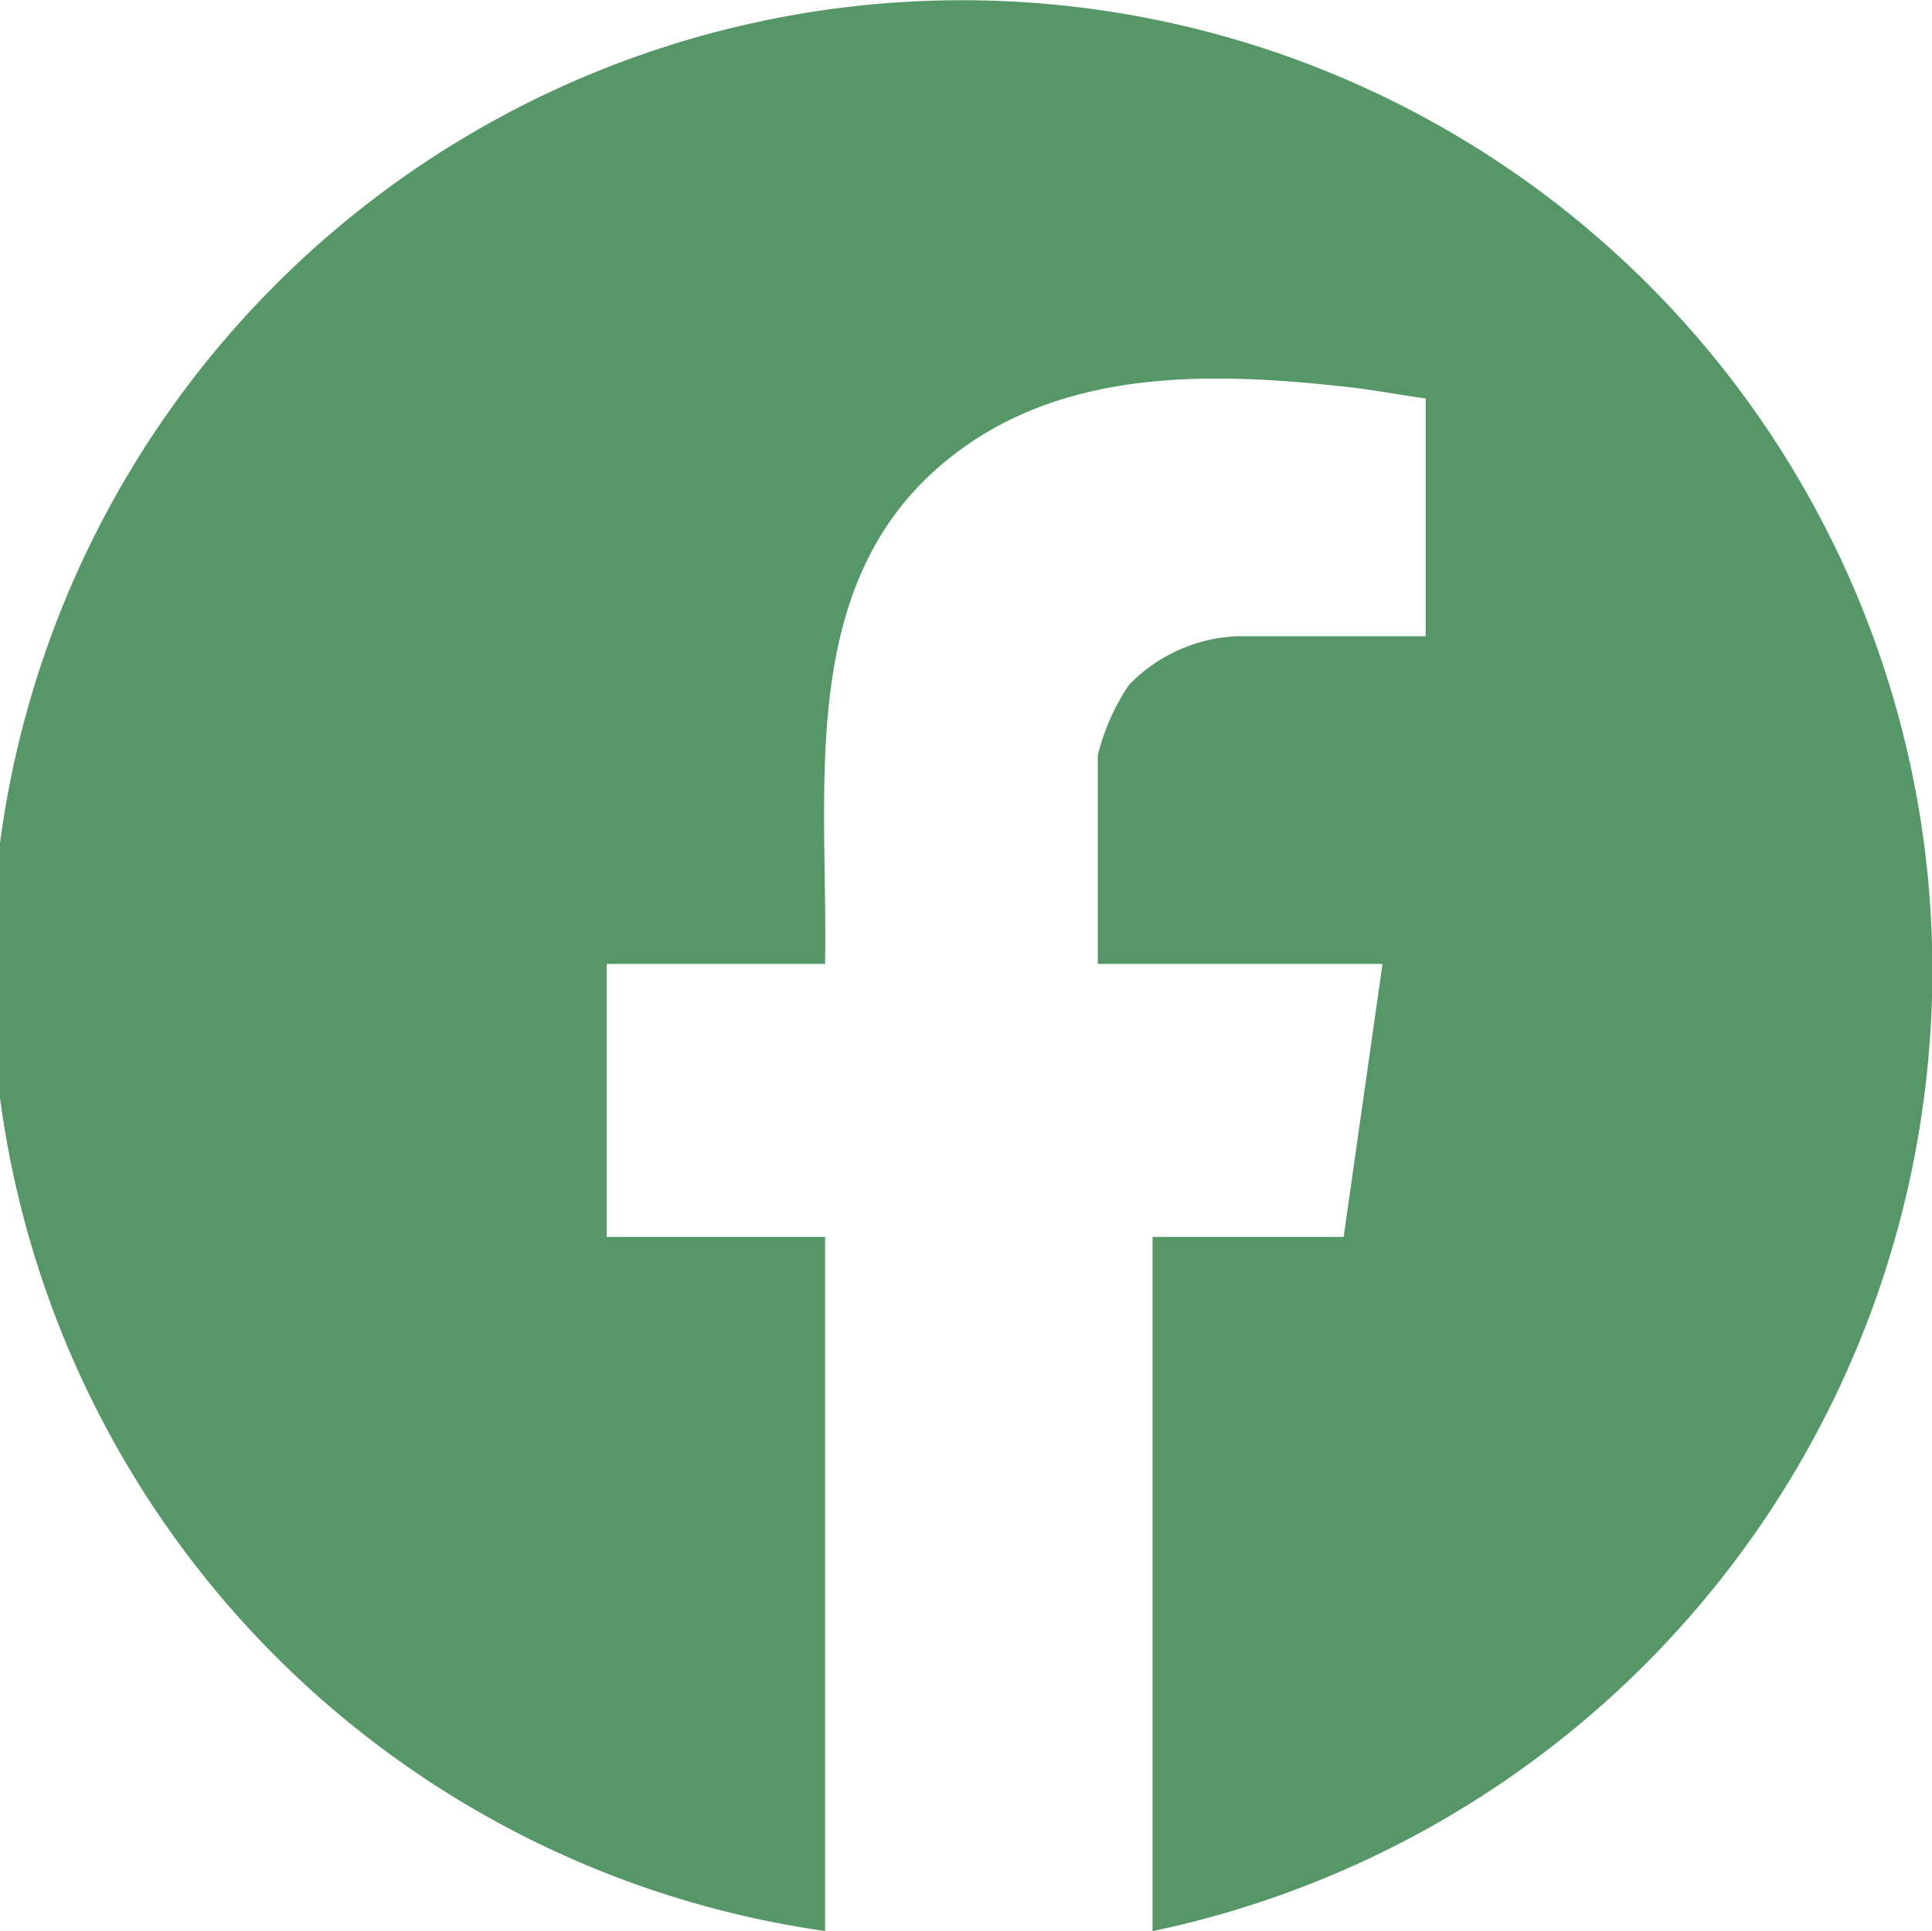
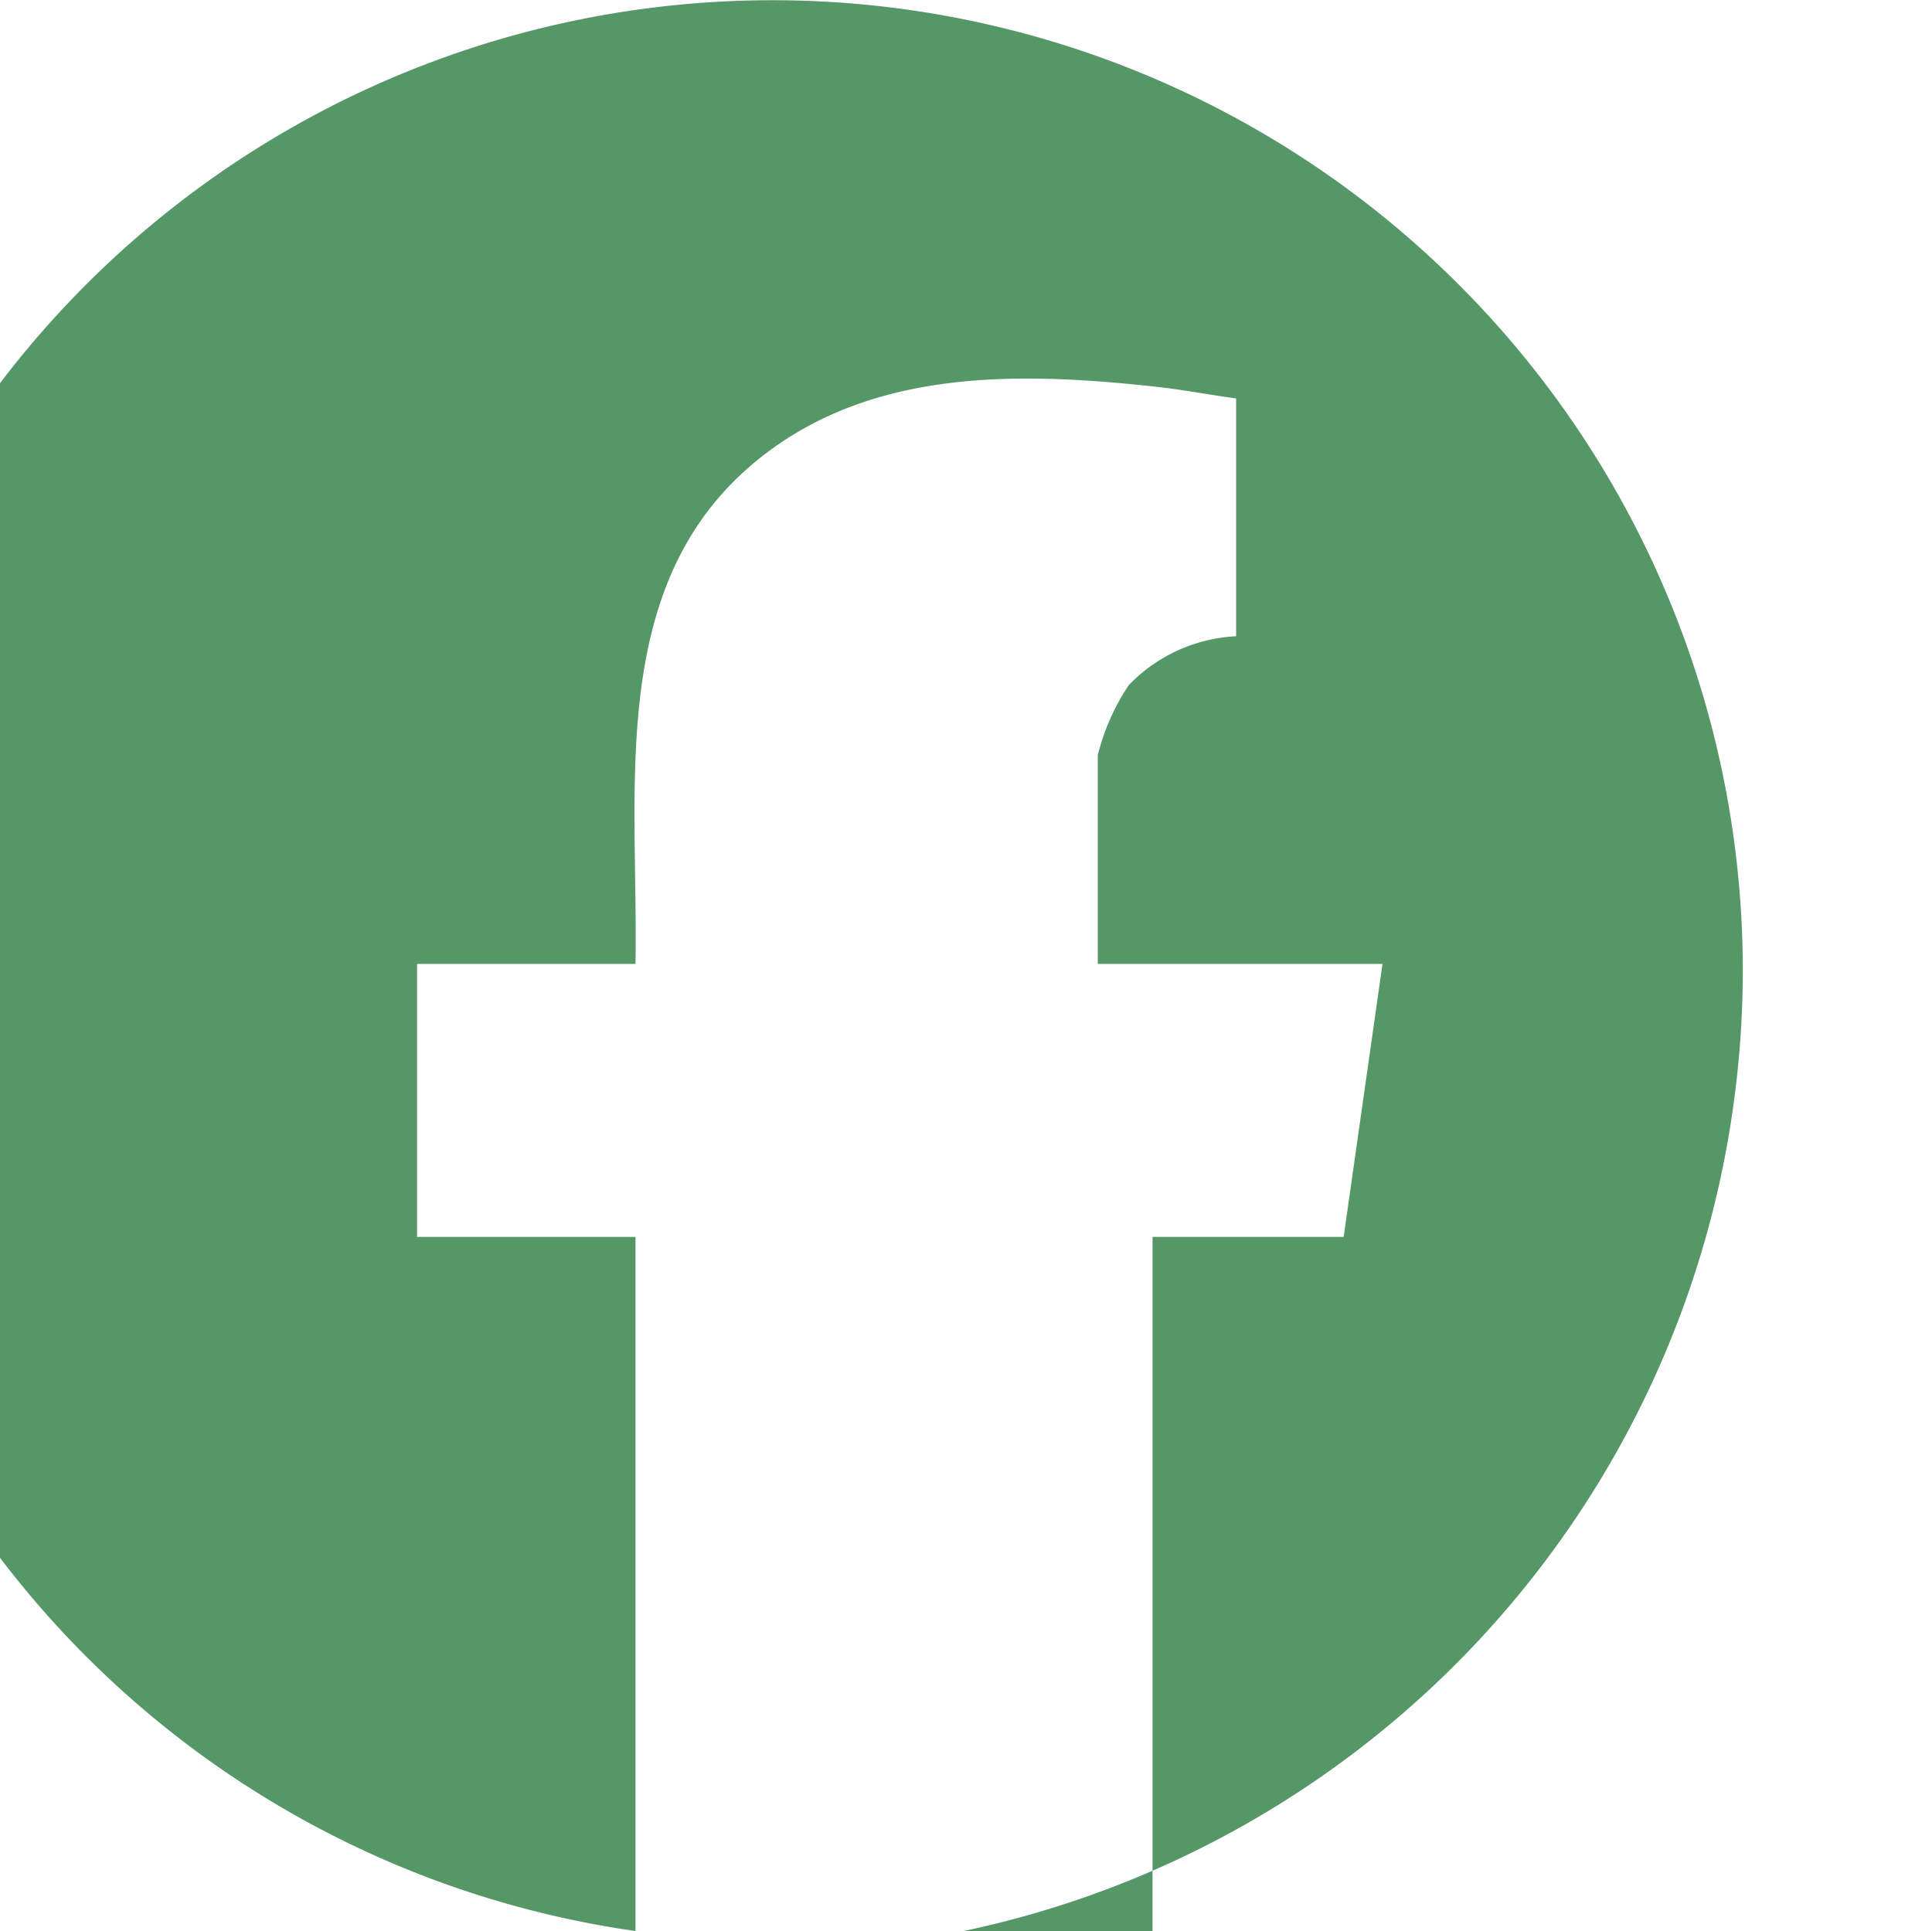
<svg xmlns="http://www.w3.org/2000/svg" id="Layer_1" width="49.733" height="49.716" viewBox="0 0 49.733 49.716">
-   <path id="Vector" d="M401.668,6669.714v-17.87h4.92l1-7.028h-7.329v-5.373a5.671,5.671,0,0,1,.8-1.807,4.116,4.116,0,0,1,2.761-1.256H408.7v-6.123c-.684-.091-1.373-.226-2.059-.3-3.388-.371-7.055-.476-9.921,1.623-4.293,3.139-3.4,8.553-3.481,13.236h-5.623v7.028h5.623v17.87a24.979,24.979,0,1,1,28.3-21.548,25.263,25.263,0,0,1-19.866,21.55Z" transform="translate(-372 -6620)" fill="#559767" />
+   <path id="Vector" d="M401.668,6669.714v-17.87h4.92l1-7.028h-7.329v-5.373a5.671,5.671,0,0,1,.8-1.807,4.116,4.116,0,0,1,2.761-1.256v-6.123c-.684-.091-1.373-.226-2.059-.3-3.388-.371-7.055-.476-9.921,1.623-4.293,3.139-3.4,8.553-3.481,13.236h-5.623v7.028h5.623v17.87a24.979,24.979,0,1,1,28.3-21.548,25.263,25.263,0,0,1-19.866,21.55Z" transform="translate(-372 -6620)" fill="#559767" />
</svg>